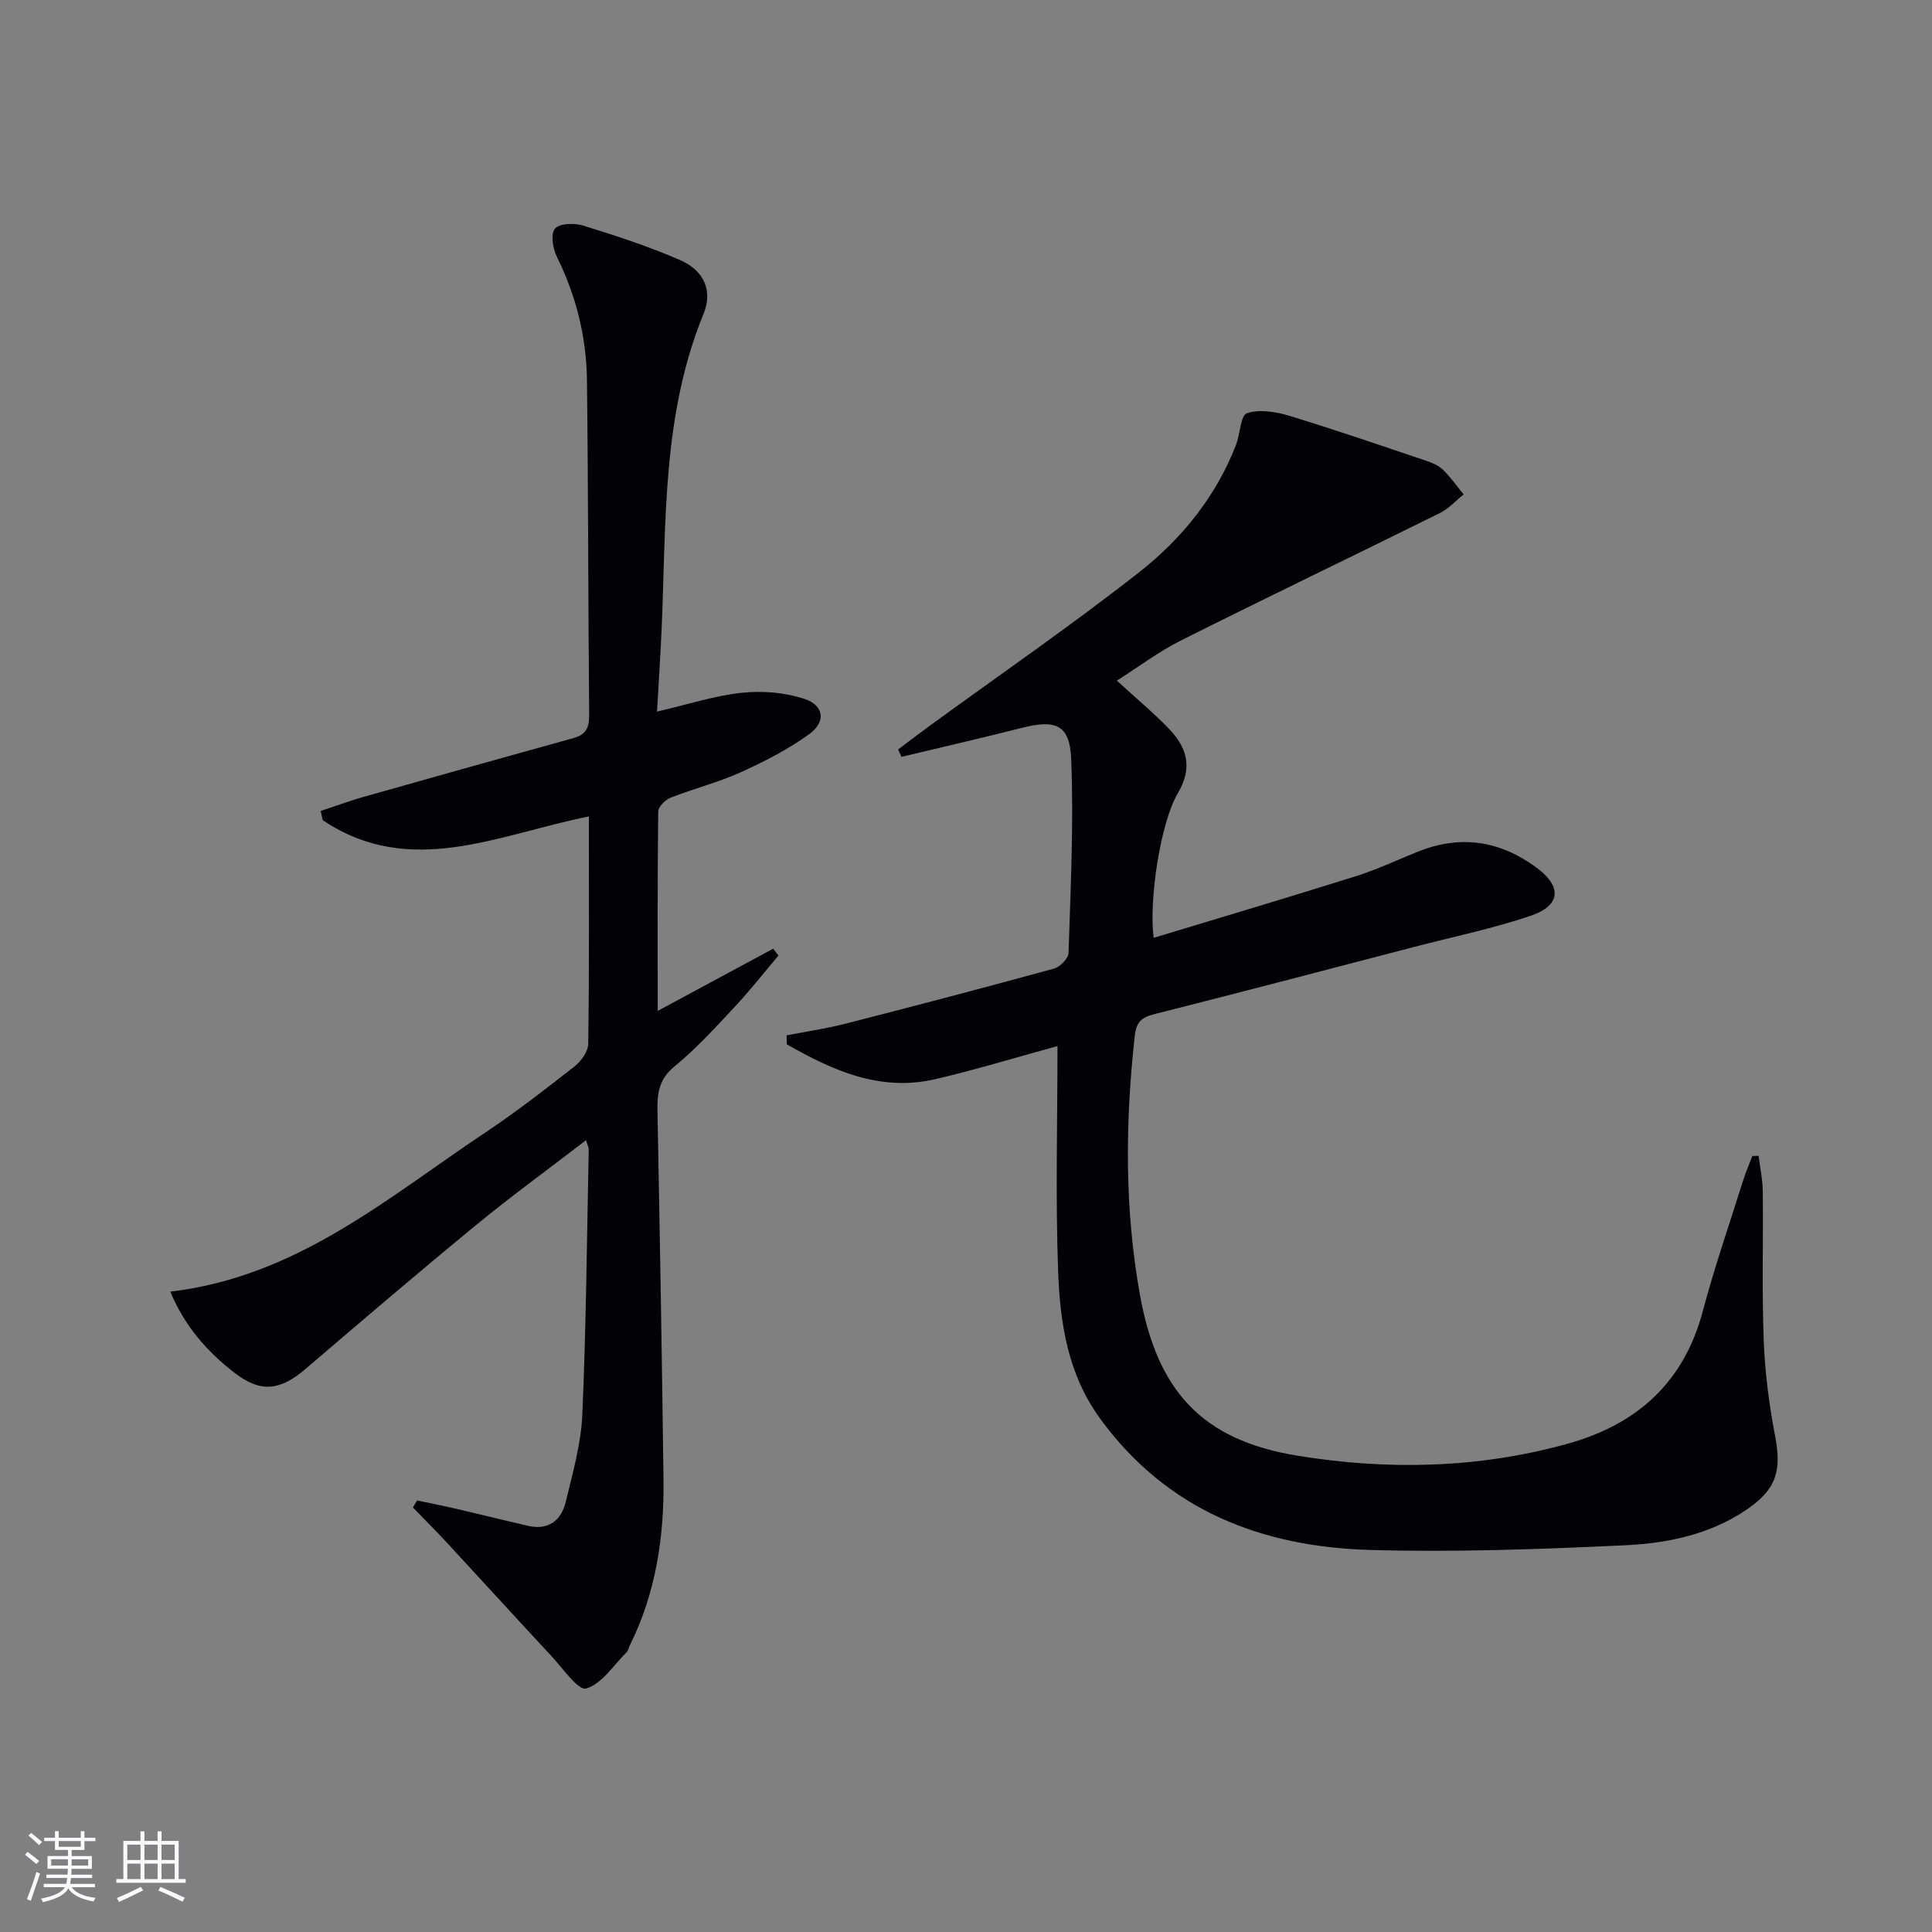
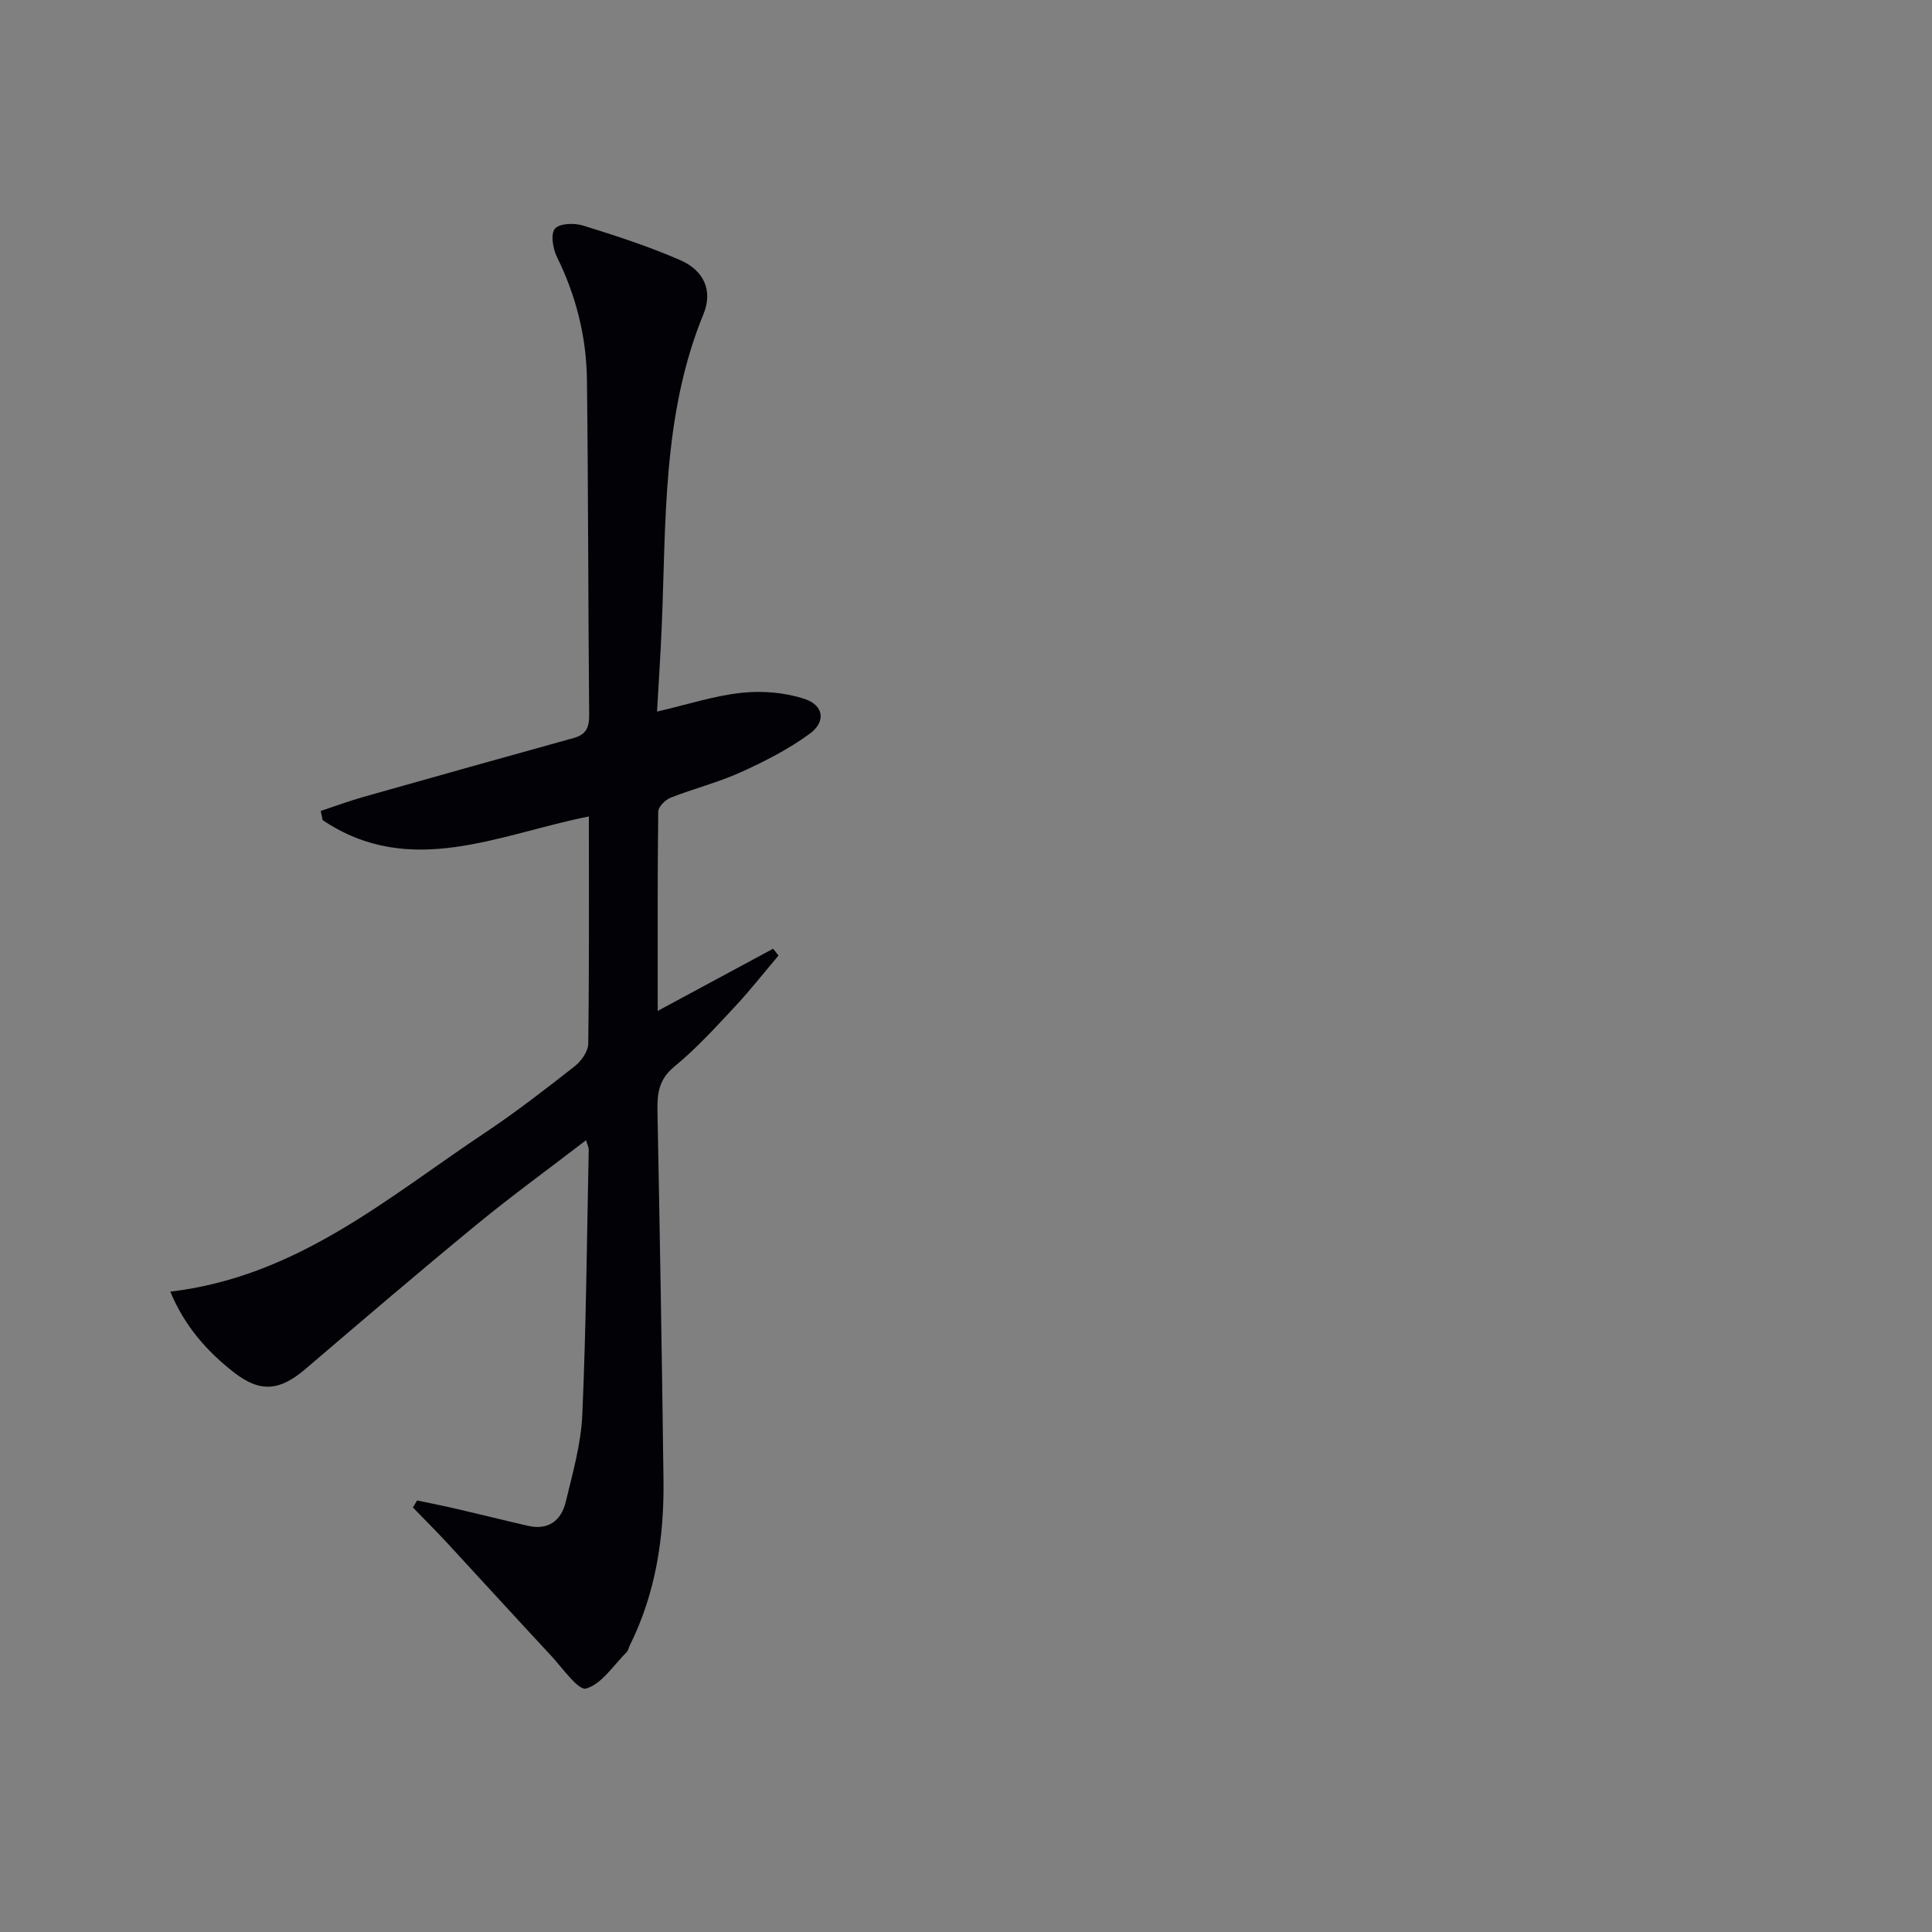
<svg xmlns="http://www.w3.org/2000/svg" enable-background="new 0 0 400 400" viewBox="0 0 400 400">
  <rect x="0" y="0" width="400" height="400" fill="#808080" stroke="none" />
-   <path d="m364.1 239.3c.3 2.43.83 4.85.86 7.28.12 10.33-.19 20.67.2 30.98.25 6.59 1.11 13.22 2.35 19.71 1.41 7.35.24 11.13-6 15.35-7.57 5.11-16.3 6.9-25.05 7.31-17.57.83-35.2 1.47-52.77.97-22.36-.64-41.86-8.07-55.77-26.98-6.81-9.25-8.44-19.85-8.84-30.61-.57-15.27-.14-30.58-.14-46.73-9.35 2.56-17.24 4.98-25.26 6.84-11.48 2.67-21.3-1.79-30.78-7.21-.02-.62-.04-1.23-.05-1.85 4.04-.79 8.12-1.38 12.1-2.39 14.45-3.7 28.87-7.48 43.26-11.43 1.25-.34 2.99-2.09 3.02-3.24.42-13.42 1.1-26.88.54-40.28-.3-7.04-3.29-8.09-10.23-6.32-8.27 2.1-16.6 4.01-24.9 6-.23-.51-.47-1.02-.7-1.53 2.17-1.63 4.32-3.28 6.51-4.88 14.5-10.57 29.3-20.75 43.41-31.82 8.8-6.91 15.89-15.66 20.04-26.35.87-2.24.93-6.12 2.27-6.57 2.58-.86 5.94-.32 8.71.52 9.52 2.89 18.93 6.14 28.37 9.32 1.25.42 2.59.97 3.5 1.86 1.58 1.54 2.87 3.39 4.28 5.11-1.63 1.31-3.09 2.96-4.92 3.86-17.84 8.84-35.79 17.45-53.59 26.37-4.57 2.29-8.71 5.43-13.29 8.33 3.78 3.46 7.43 6.5 10.71 9.88 3.77 3.89 5.1 8.03 1.92 13.42-3.68 6.24-6.02 22.43-5.01 29.95 14.04-4.26 27.97-8.39 41.83-12.75 4.42-1.39 8.64-3.4 12.95-5.12 8.76-3.49 16.89-2.26 24.44 3.3 5.36 3.94 5.15 7.86-1.19 10.01-7.83 2.65-15.99 4.33-24.01 6.42-17.97 4.68-35.92 9.4-53.93 13.95-2.69.68-3.7 1.7-4.01 4.57-1.97 17.94-2.12 35.79 1.1 53.62 3.56 19.74 12.76 29.98 32.55 33.21 18.65 3.05 37.45 2.66 55.88-2.44 14.39-3.98 24.14-12.63 28.09-27.49 2.43-9.13 5.53-18.09 8.37-27.11.53-1.7 1.26-3.34 1.89-5 .42-.02.85-.03 1.29-.04z" fill="#010106" />
  <path d="m86.36 310.65c2.66.57 5.32 1.09 7.97 1.7 5.01 1.16 9.99 2.41 15 3.56 4.25.97 6.88-1.13 7.81-4.99 1.43-5.95 3.16-11.97 3.42-18.02.8-18.29.95-36.6 1.33-54.9.01-.43-.24-.87-.56-1.93-7.75 5.96-15.37 11.49-22.64 17.46-11.95 9.82-23.72 19.88-35.48 29.93-5.24 4.47-9.28 4.95-14.72.72-5.64-4.38-10.28-9.64-13.23-16.76 26.32-3.1 45.05-19.52 65.26-32.97 6.36-4.24 12.42-8.95 18.44-13.67 1.37-1.07 2.81-3.09 2.83-4.68.21-15.48.13-30.96.13-47.06-18.58 3.67-36.97 12.97-55.11.76-.14-.63-.27-1.27-.41-1.9 2.95-.98 5.87-2.06 8.86-2.91 14.5-4.11 29.02-8.17 43.54-12.2 2.49-.69 3.2-2.13 3.18-4.69-.21-23.15-.18-46.31-.46-69.46-.11-8.89-2.24-17.4-6.22-25.46-.84-1.7-1.33-4.73-.41-5.83.92-1.11 4.01-1.21 5.8-.66 6.79 2.1 13.59 4.32 20.11 7.15 4.94 2.14 6.83 6.33 4.86 11.15-8.64 21.05-7.72 43.28-8.68 65.3-.24 5.44-.6 10.87-.95 17.04 6.34-1.47 11.89-3.3 17.58-3.9 4.27-.45 8.95-.06 13 1.29 3.98 1.33 4.42 4.74 1 7.22-4.38 3.19-9.32 5.72-14.28 7.96-4.67 2.11-9.72 3.37-14.5 5.26-1.09.43-2.54 1.87-2.55 2.86-.17 13.59-.11 27.18-.11 41.28 8.39-4.52 16.14-8.7 23.9-12.88l1.11 1.41c-3.03 3.58-5.93 7.28-9.13 10.7-3.98 4.26-7.94 8.61-12.43 12.29-3.2 2.62-3.57 5.54-3.5 9.17.49 25.46.93 50.93 1.25 76.39.15 11.92-1.61 23.51-7 34.33-.22.45-.3 1.02-.63 1.35-2.72 2.7-5.13 6.57-8.38 7.53-1.62.48-4.92-4.28-7.29-6.83-7.24-7.76-14.37-15.62-21.58-23.41-2.28-2.46-4.67-4.83-7-7.24.28-.5.58-.98.87-1.46z" fill="#010106" />
  <g fill="#fafafc">
-     <path d="m5.17 384 .55-.58c.85.61 1.65 1.24 2.4 1.87l-.59.64c-.83-.73-1.62-1.38-2.36-1.93m1.22 9.53-.82-.34c.71-1.76 1.37-3.64 1.98-5.63.24.13.5.25.76.36-.6 1.67-1.24 3.54-1.92 5.61m-.5-13.5.57-.54c.56.44 1.31 1.06 2.26 1.87l-.64.64c-.68-.66-1.41-1.32-2.19-1.97m3.25.46h2.24v-1.36h.77v1.36h4.57v-1.36h.76v1.36h2.28v.69h-2.28v1.84h-2.64v1.26h4.18v2.64h-4.21c0 .45-.02.86-.05 1.21h4.32v.69h-4.38c-.04.34-.1.75-.19 1.22h5.15v.69h-4.82c.87 1.19 2.51 1.92 4.93 2.19-.17.32-.3.57-.37.76-2.77-.49-4.52-1.41-5.26-2.76-.56 1.26-2.3 2.23-5.24 2.9-.12-.24-.26-.48-.43-.72 2.73-.55 4.38-1.34 4.96-2.38h-4.38v-.69h4.65c.1-.38.17-.79.21-1.22h-4.32v-.69h4.4c.03-.34.05-.75.05-1.21h-4.2v-2.64h4.23v-1.26h-2.69v-1.84h-2.24zm1.46 4.46v1.29h3.45c.01-.4.02-.57.01-.53v-.32-.45h-3.46zm1.55-2.59h4.57v-1.19h-4.57zm6.11 2.59h-3.42v.77c-.01.19-.01.37-.02.53h3.44z" />
-     <path d="m32.63 379.16h.82v1.98h3.54v7.89h1.46v.78h-14.37v-.78h1.46v-7.89h3.54v-1.98h.82v1.98h2.73zm-3.49 11.48.5.73c-1.61.82-3.28 1.63-5 2.41-.13-.27-.28-.55-.44-.82 1.75-.72 3.4-1.49 4.94-2.32m-2.78-5.55h2.73v-3.18h-2.73zm0 3.95h2.73v-3.2h-2.73zm3.54-3.95h2.73v-3.18h-2.73zm0 3.95h2.73v-3.2h-2.73zm7.89 4.68c-1.84-.92-3.51-1.7-5.02-2.32l.45-.73c1.89.8 3.57 1.55 5.04 2.23zm-1.62-11.81h-2.73v3.18h2.73zm-2.73 7.13h2.73v-3.2h-2.73z" />
-   </g>
+     </g>
</svg>